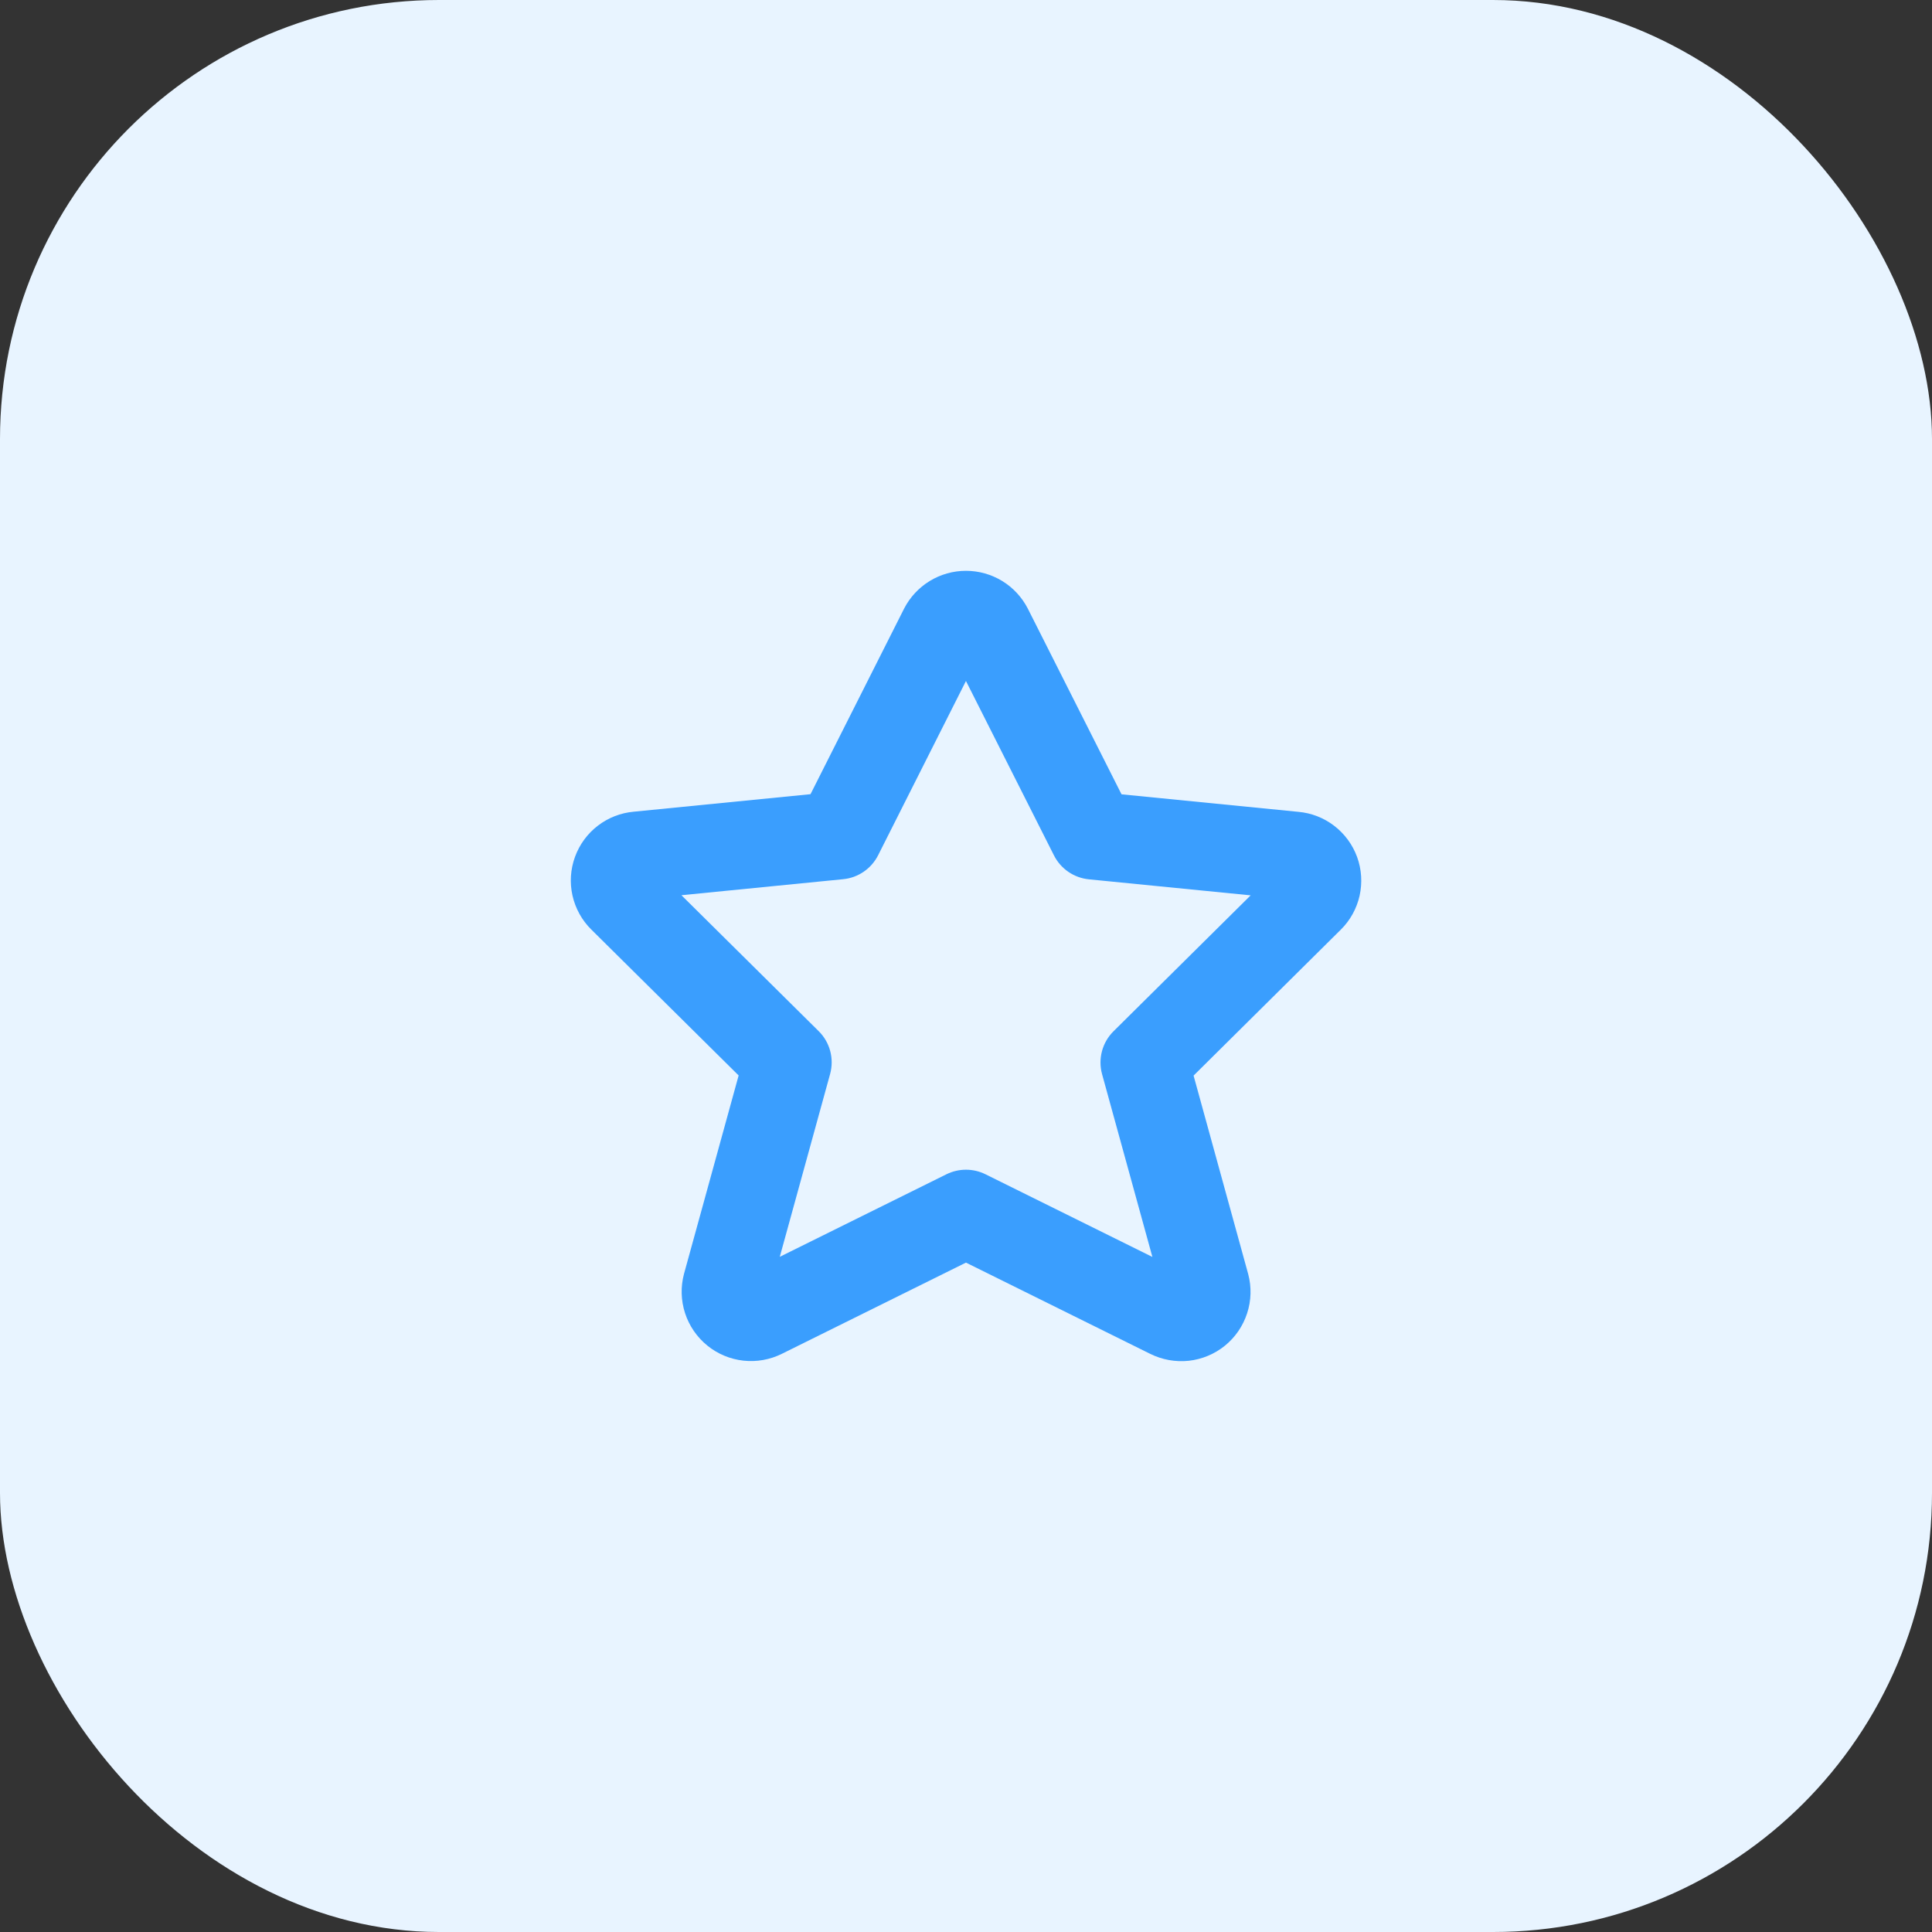
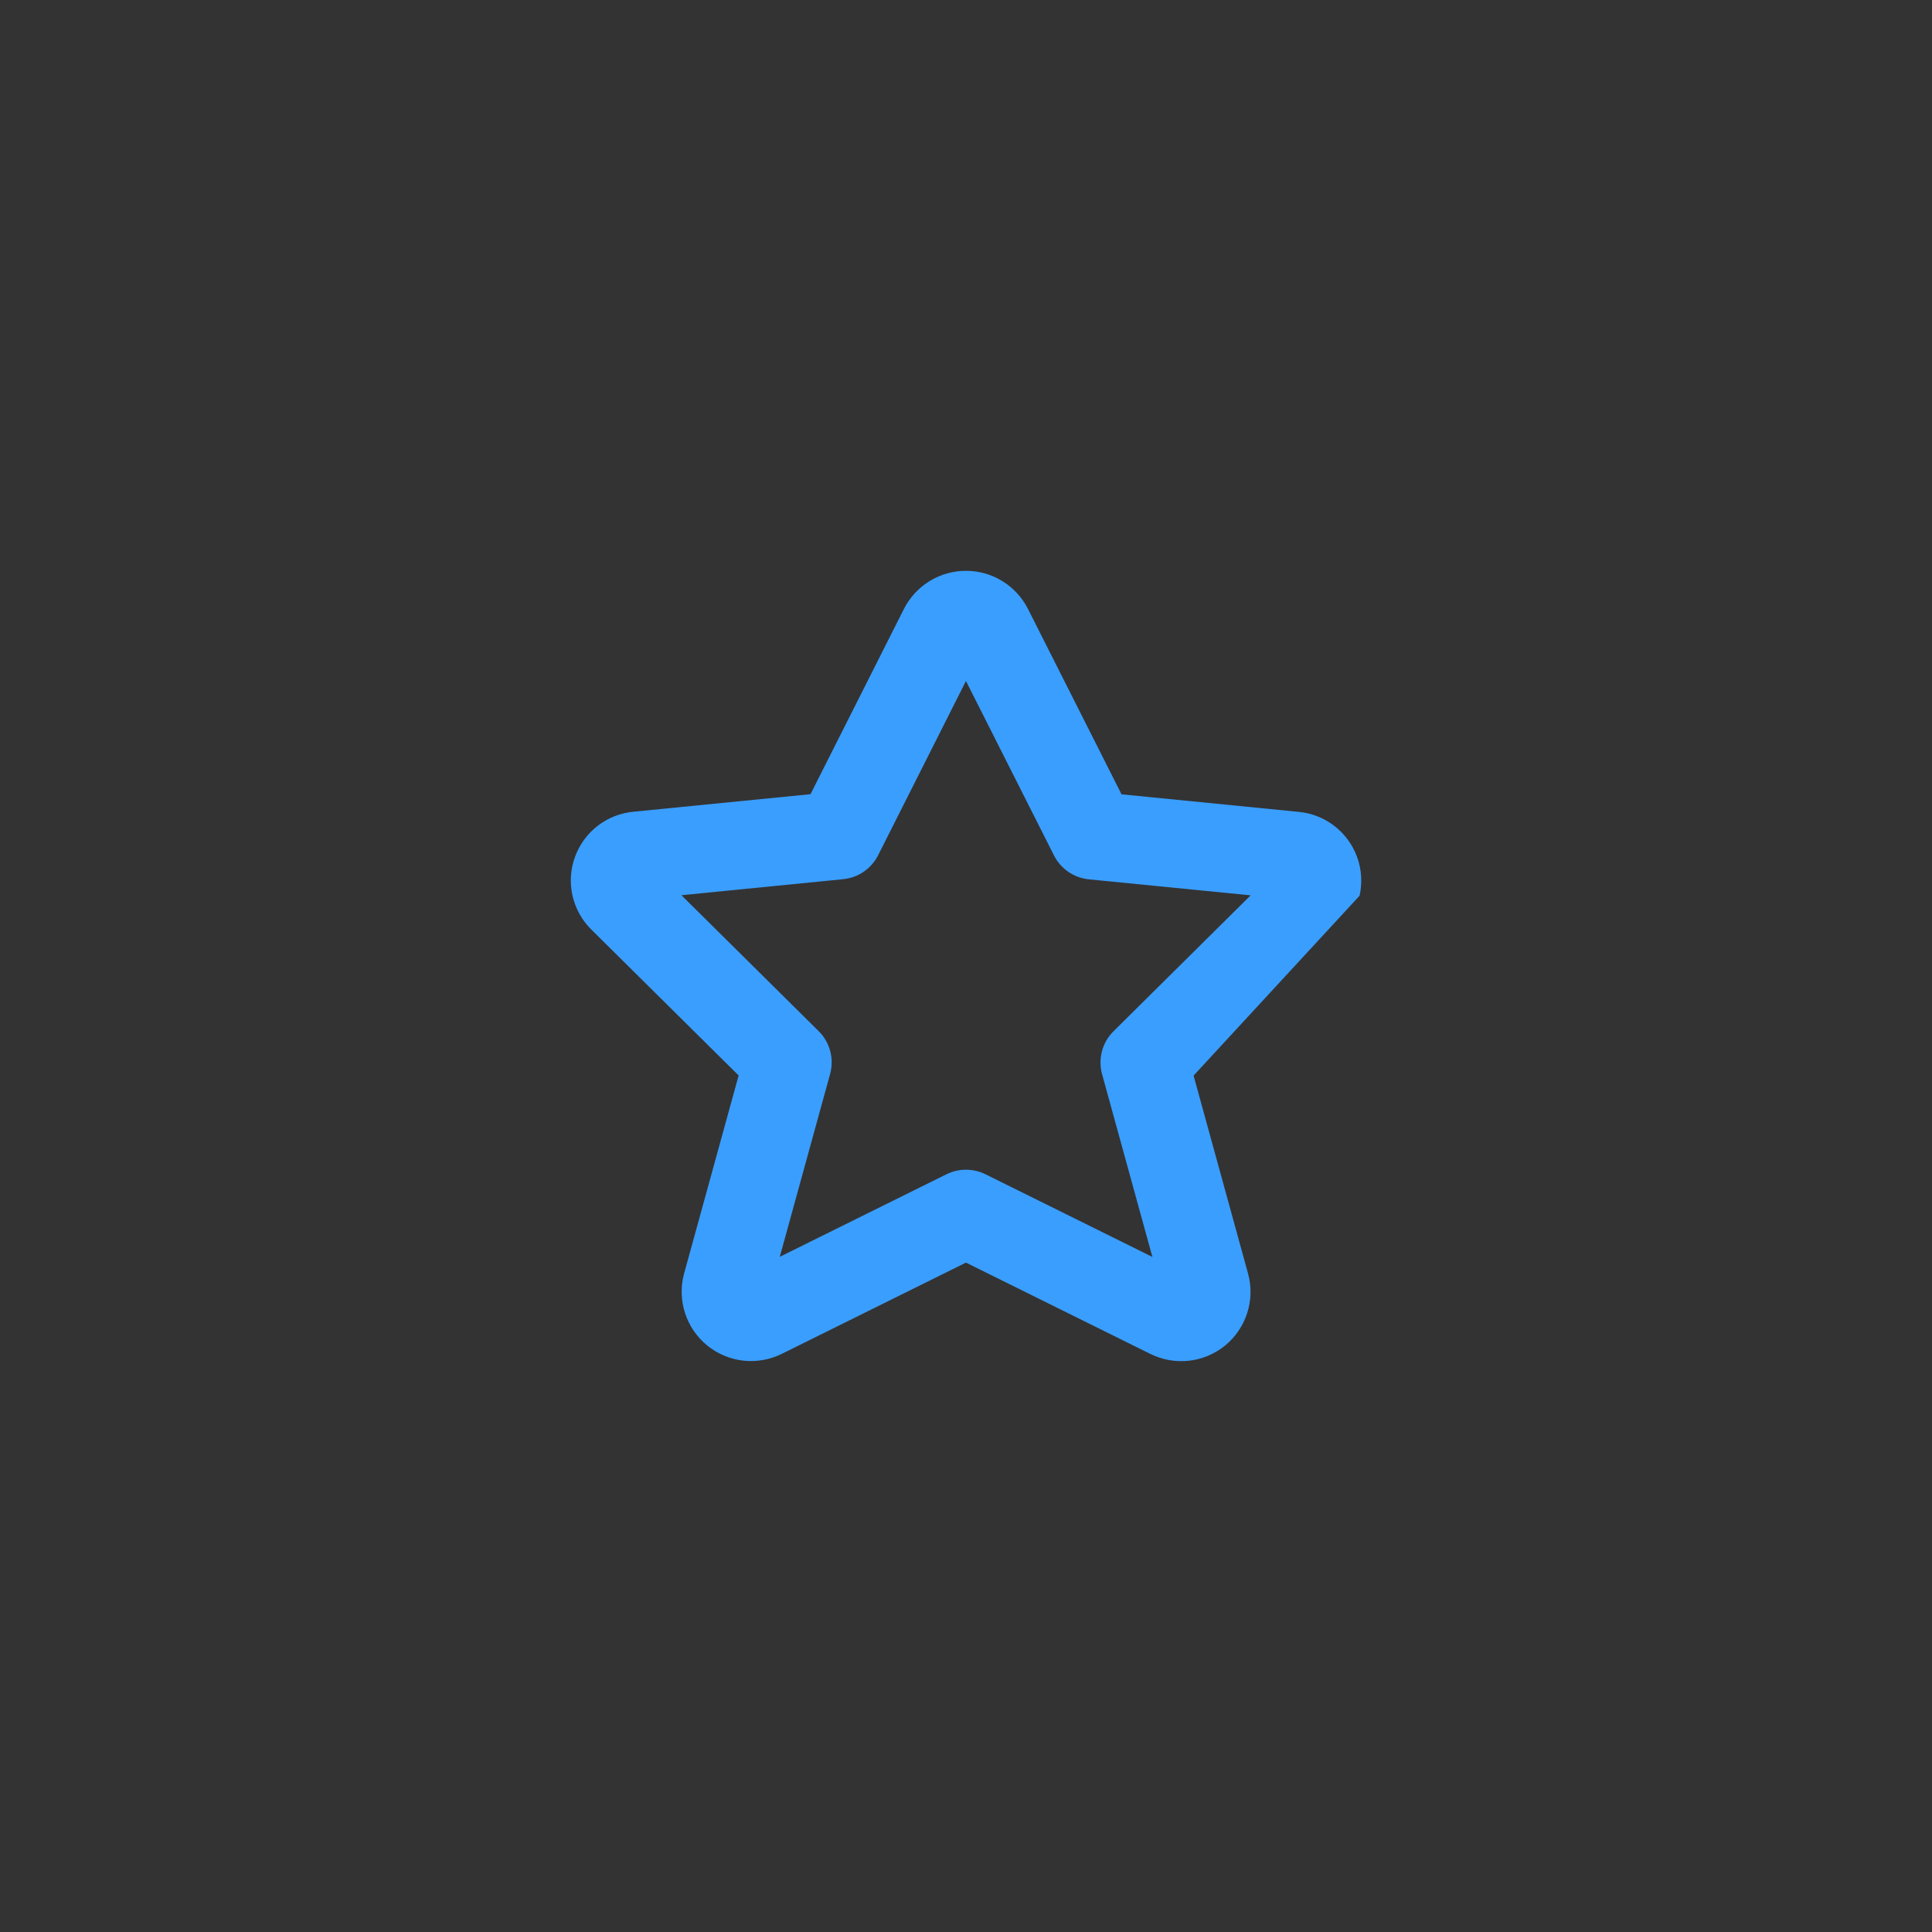
<svg xmlns="http://www.w3.org/2000/svg" width="44" height="44" viewBox="0 0 44 44" fill="none">
  <rect x="0" y="0" width="44" height="44" fill="#333333" stroke="none" />
-   <rect width="44" height="44" rx="10" fill="#E8F4FF" />
-   <path fill-rule="evenodd" clip-rule="evenodd" d="M21.174 13.232C21.422 13.08 21.708 13 21.999 13C22.29 13 22.576 13.08 22.825 13.232C23.073 13.384 23.275 13.602 23.408 13.861L25.542 18.09L29.569 18.489C29.865 18.515 30.148 18.625 30.384 18.806C30.622 18.988 30.804 19.235 30.907 19.517C31.01 19.8 31.029 20.106 30.964 20.399C30.898 20.692 30.75 20.961 30.536 21.172L27.183 24.496L28.427 29.017C28.505 29.311 28.497 29.621 28.402 29.91C28.308 30.199 28.133 30.455 27.897 30.647C27.661 30.838 27.374 30.958 27.072 30.991C26.771 31.023 26.464 30.967 26.193 30.832L21.999 28.755L17.809 30.831C17.538 30.966 17.234 31.021 16.932 30.988C16.63 30.955 16.344 30.836 16.108 30.644C15.872 30.452 15.696 30.196 15.602 29.907C15.508 29.618 15.499 29.308 15.577 29.014L16.822 24.493L13.466 21.169C13.252 20.958 13.104 20.689 13.038 20.396C12.972 20.103 12.992 19.797 13.095 19.515C13.198 19.232 13.379 18.985 13.618 18.803C13.854 18.622 14.136 18.513 14.432 18.486L18.459 18.087L20.59 13.861C20.723 13.602 20.925 13.384 21.174 13.232ZM21.999 15.509L24.004 19.482C24.158 19.787 24.458 19.992 24.798 20.026L28.483 20.391L25.359 23.487C25.103 23.741 25.003 24.114 25.099 24.463L26.245 28.626L22.443 26.743C22.163 26.605 21.835 26.605 21.555 26.743L17.759 28.623L18.905 24.46C19.001 24.111 18.902 23.738 18.645 23.484L15.519 20.388L19.203 20.023C19.544 19.99 19.843 19.784 19.998 19.479L21.999 15.509Z" fill="#3A9EFE" />
+   <path fill-rule="evenodd" clip-rule="evenodd" d="M21.174 13.232C21.422 13.08 21.708 13 21.999 13C22.29 13 22.576 13.08 22.825 13.232C23.073 13.384 23.275 13.602 23.408 13.861L25.542 18.09L29.569 18.489C29.865 18.515 30.148 18.625 30.384 18.806C30.622 18.988 30.804 19.235 30.907 19.517C31.01 19.8 31.029 20.106 30.964 20.399L27.183 24.496L28.427 29.017C28.505 29.311 28.497 29.621 28.402 29.91C28.308 30.199 28.133 30.455 27.897 30.647C27.661 30.838 27.374 30.958 27.072 30.991C26.771 31.023 26.464 30.967 26.193 30.832L21.999 28.755L17.809 30.831C17.538 30.966 17.234 31.021 16.932 30.988C16.63 30.955 16.344 30.836 16.108 30.644C15.872 30.452 15.696 30.196 15.602 29.907C15.508 29.618 15.499 29.308 15.577 29.014L16.822 24.493L13.466 21.169C13.252 20.958 13.104 20.689 13.038 20.396C12.972 20.103 12.992 19.797 13.095 19.515C13.198 19.232 13.379 18.985 13.618 18.803C13.854 18.622 14.136 18.513 14.432 18.486L18.459 18.087L20.59 13.861C20.723 13.602 20.925 13.384 21.174 13.232ZM21.999 15.509L24.004 19.482C24.158 19.787 24.458 19.992 24.798 20.026L28.483 20.391L25.359 23.487C25.103 23.741 25.003 24.114 25.099 24.463L26.245 28.626L22.443 26.743C22.163 26.605 21.835 26.605 21.555 26.743L17.759 28.623L18.905 24.46C19.001 24.111 18.902 23.738 18.645 23.484L15.519 20.388L19.203 20.023C19.544 19.99 19.843 19.784 19.998 19.479L21.999 15.509Z" fill="#3A9EFE" />
</svg>